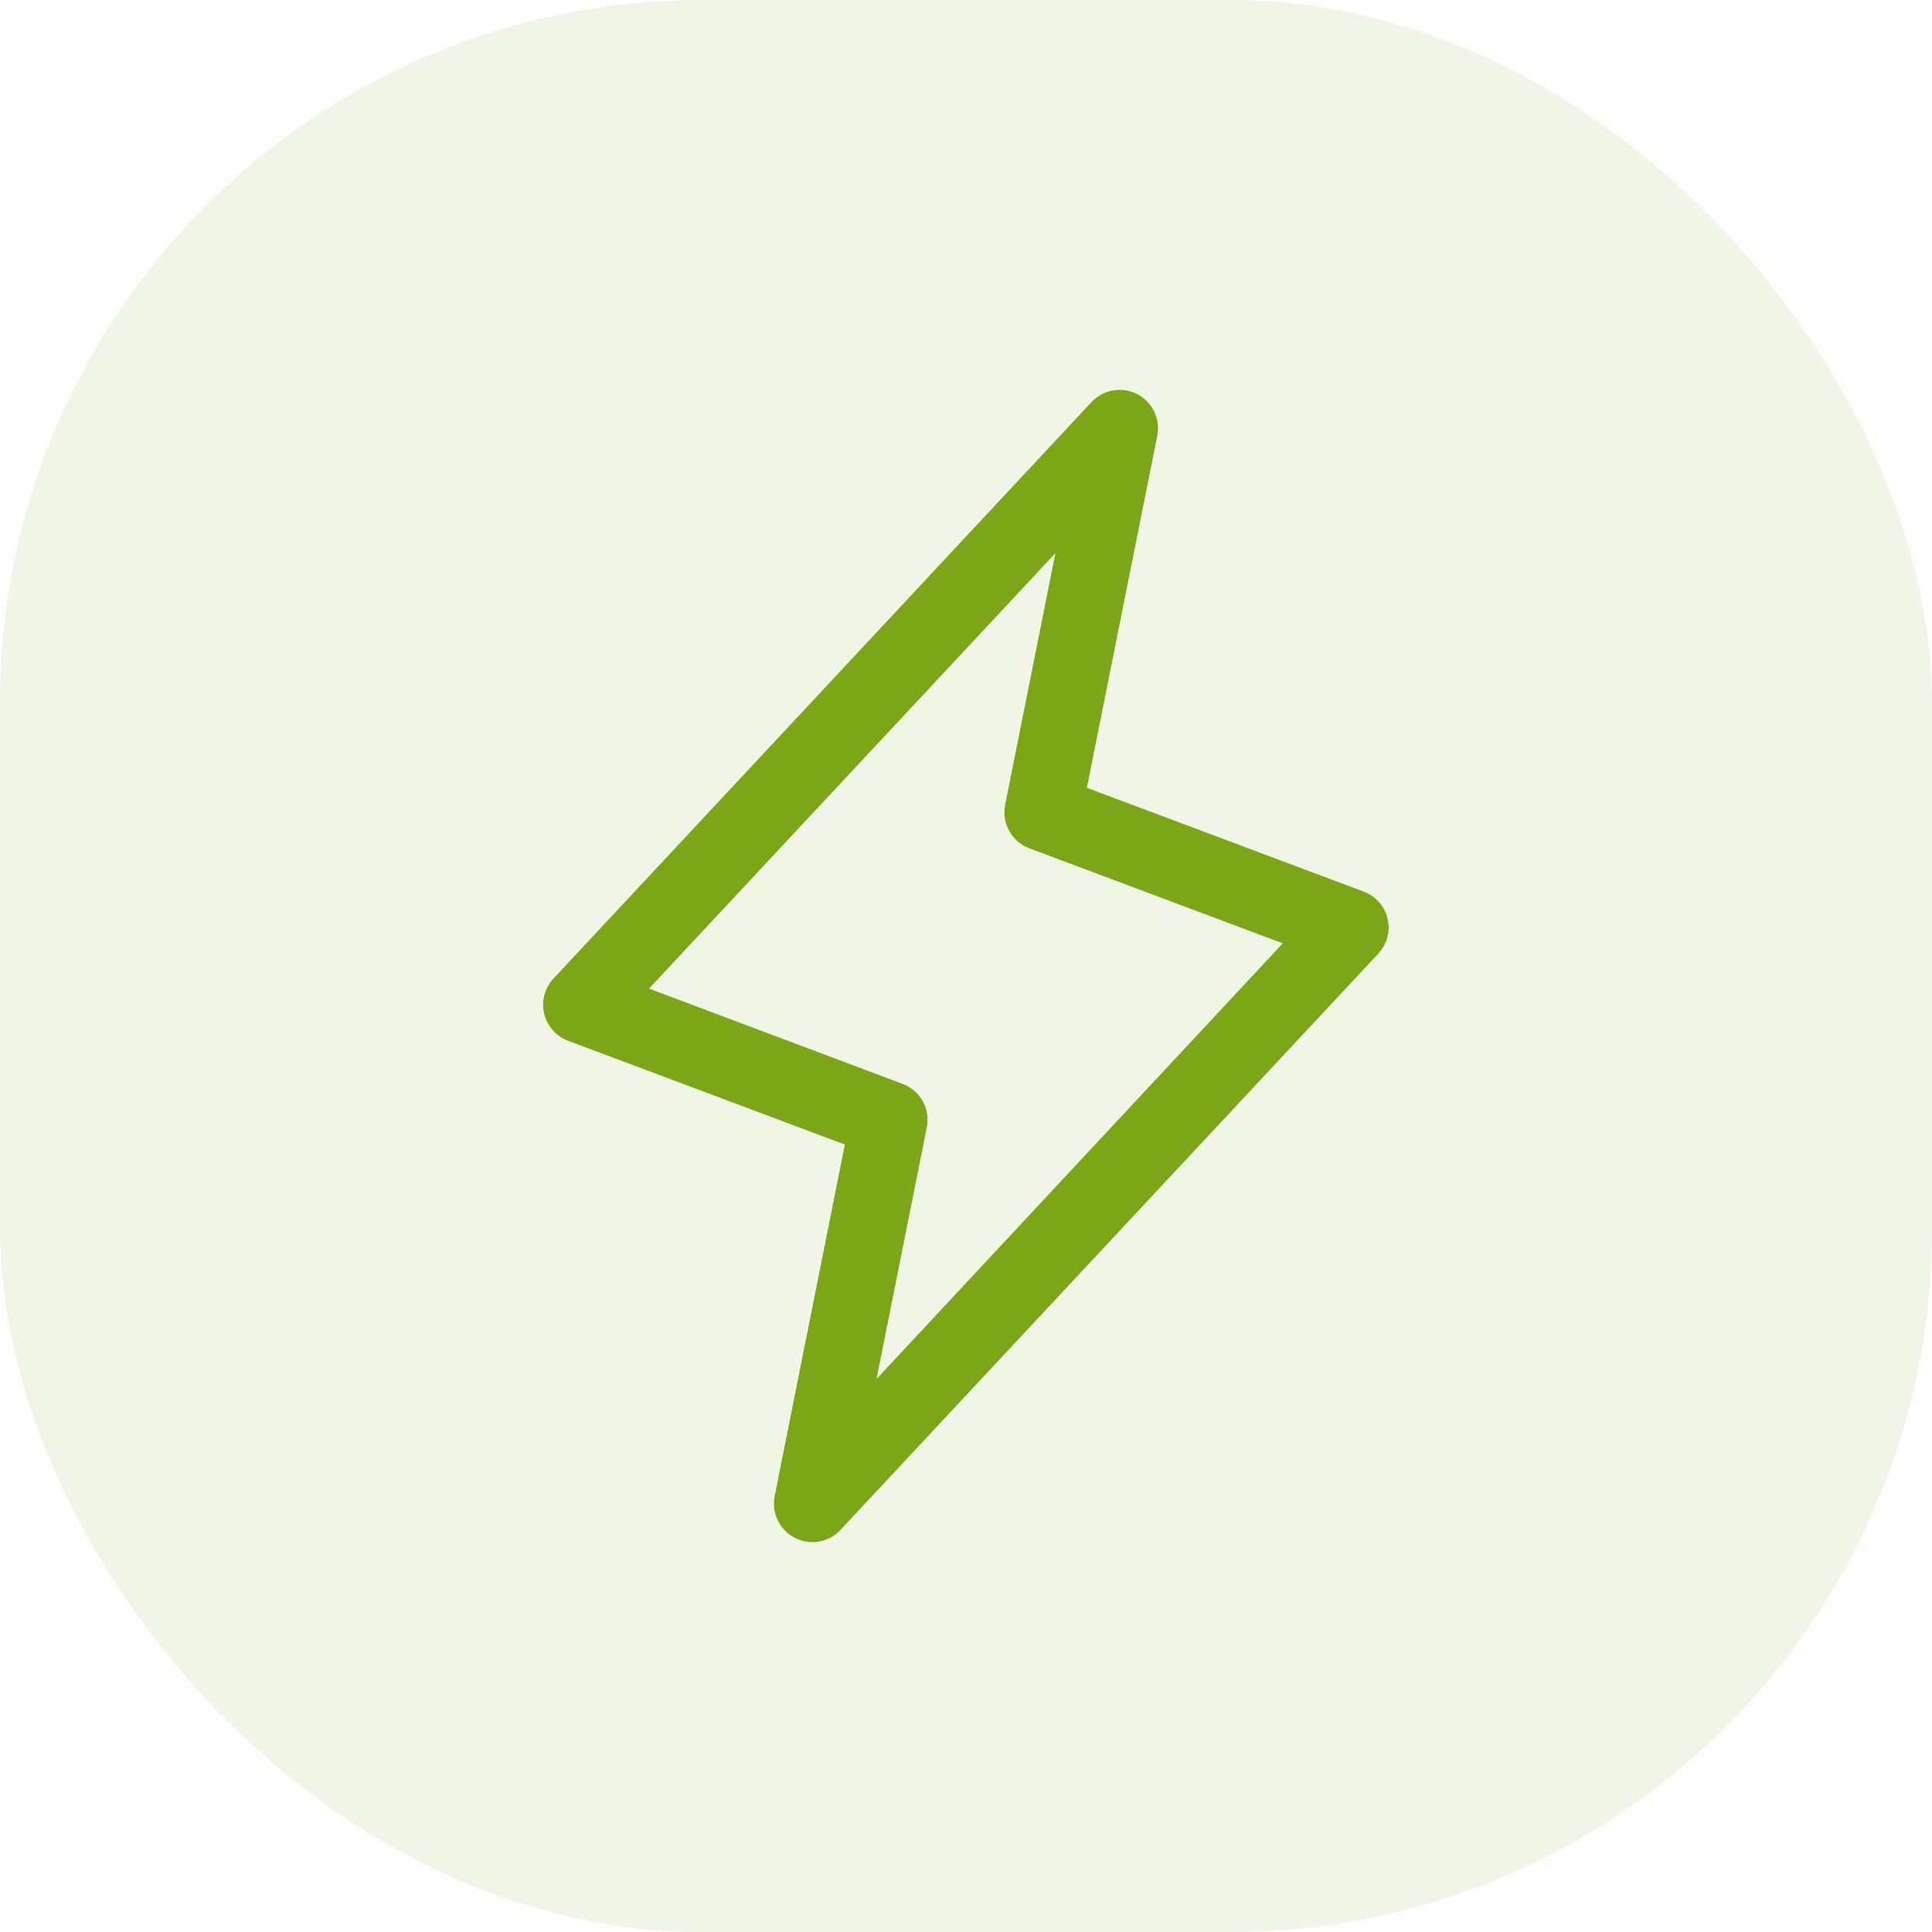
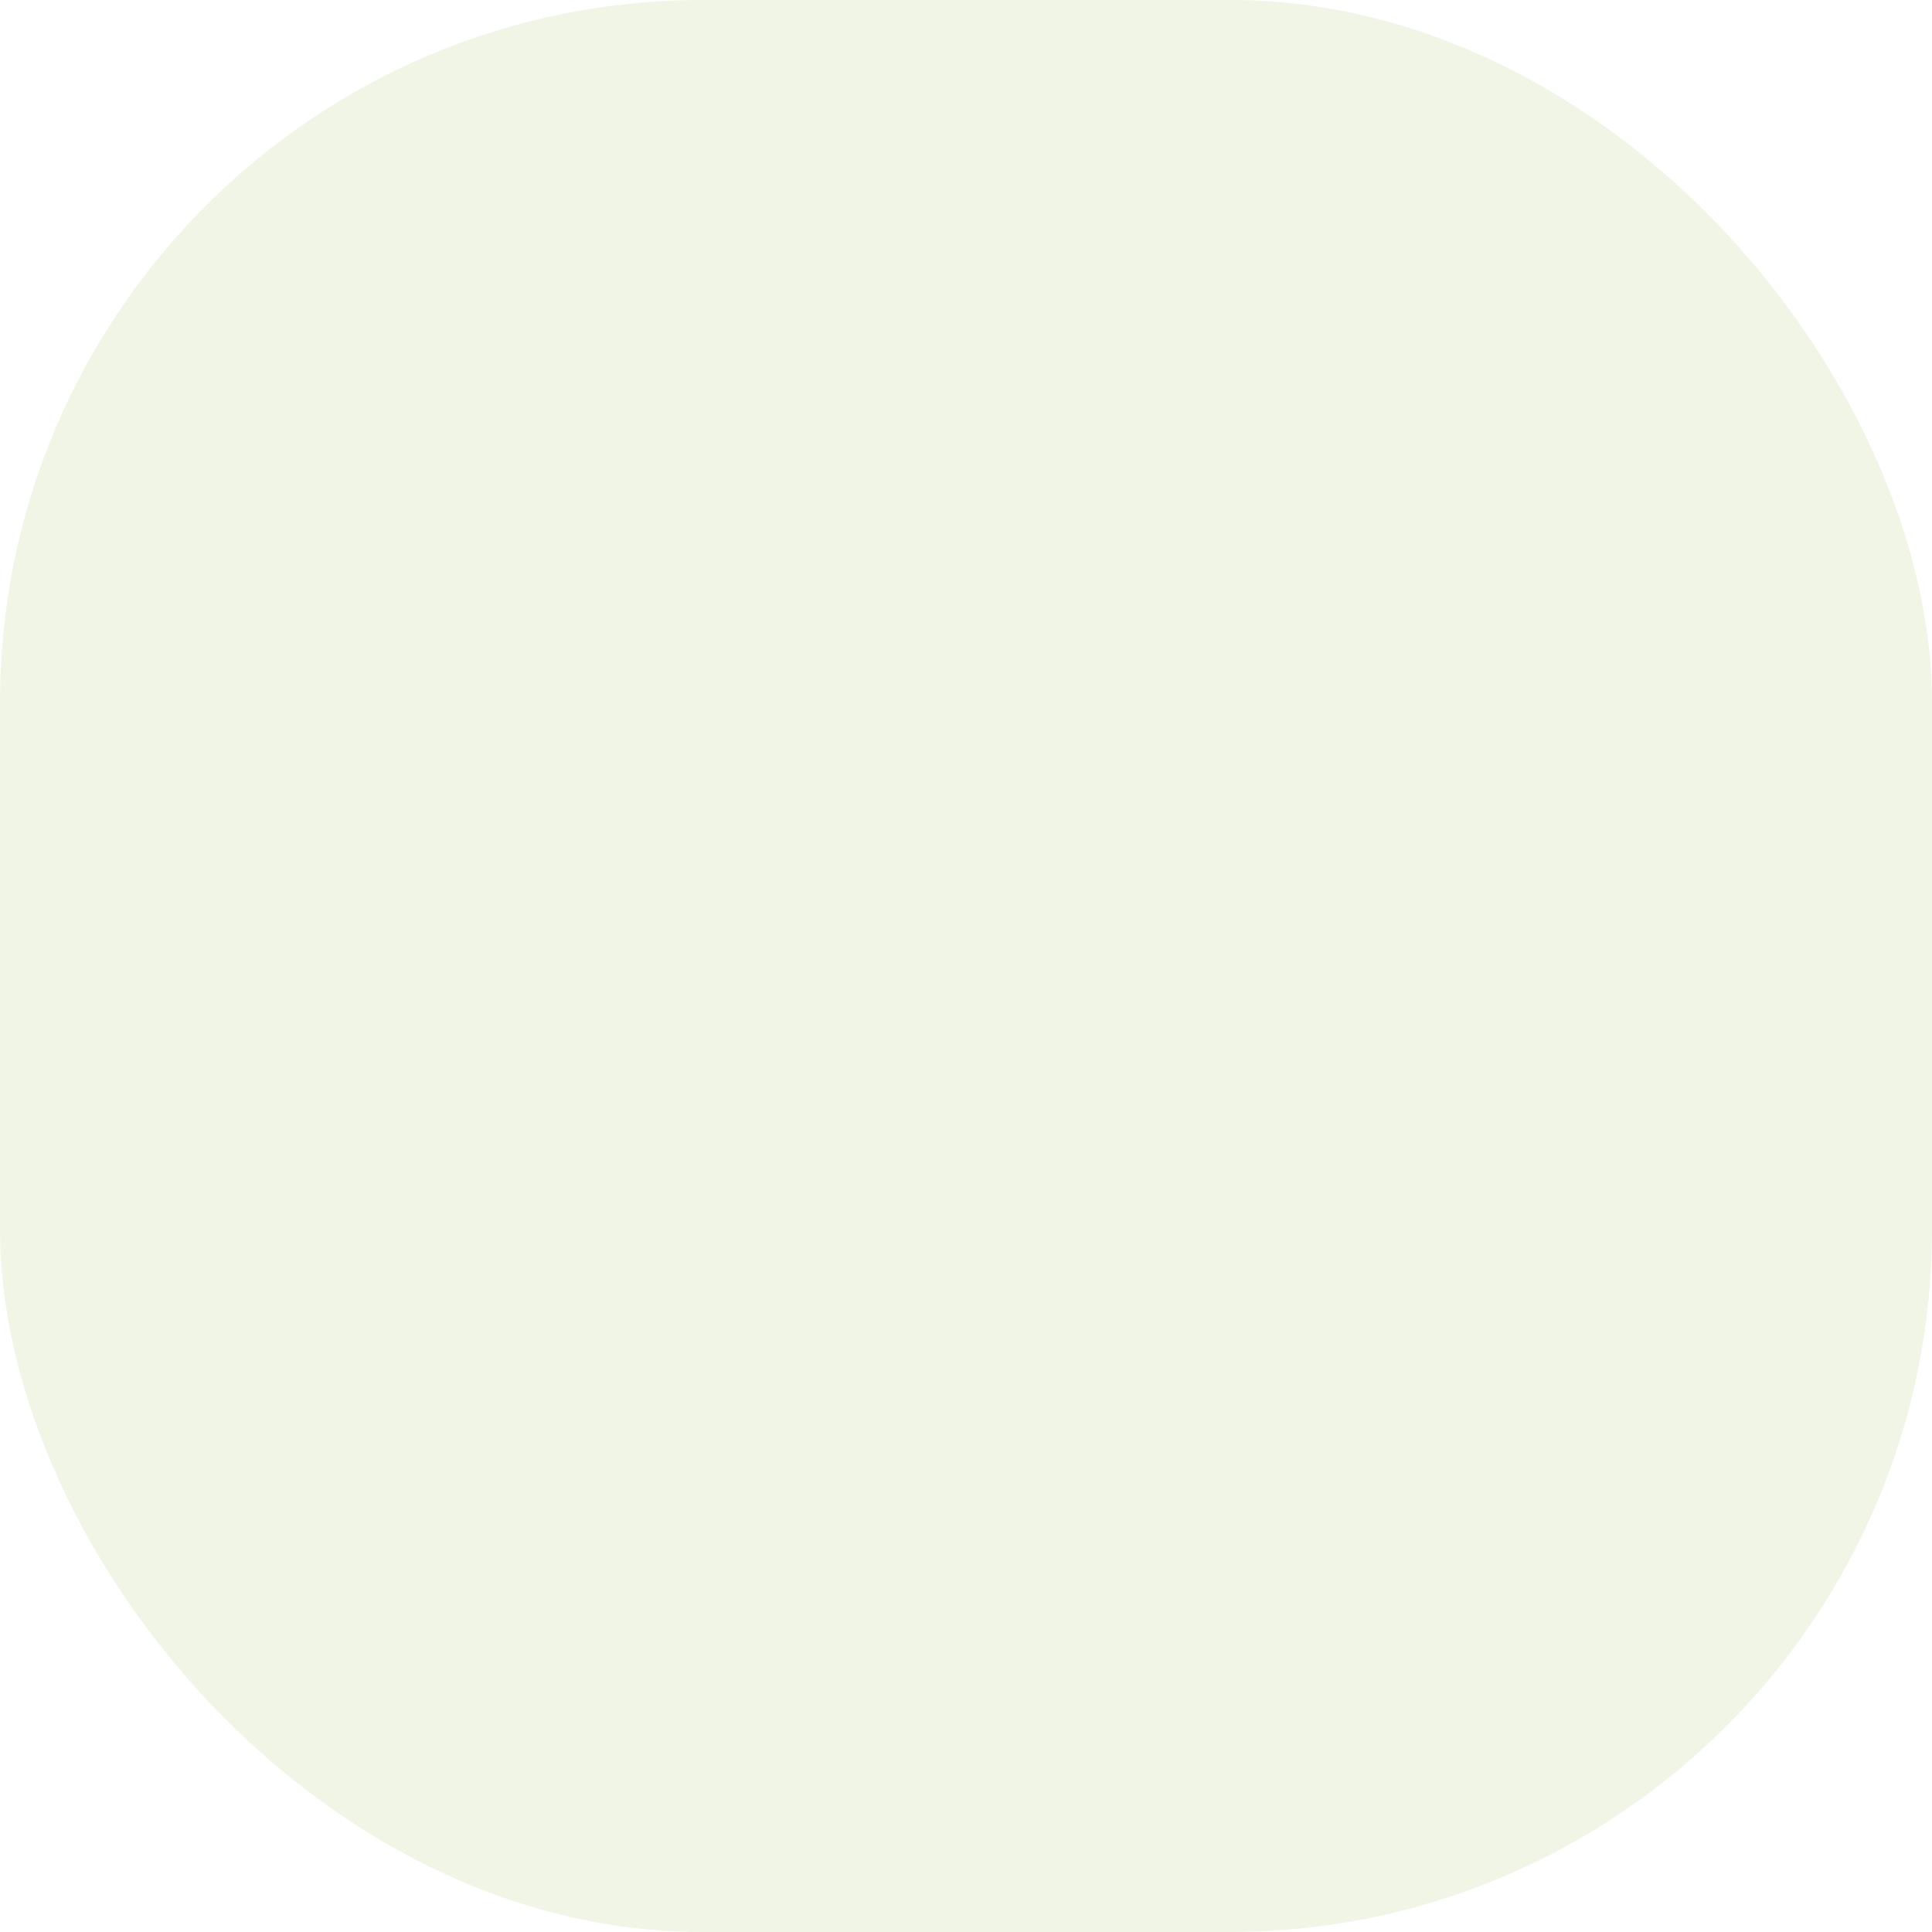
<svg xmlns="http://www.w3.org/2000/svg" width="40" height="40" viewBox="0 0 40 40" fill="none">
  <rect width="40" height="40" rx="14.546" fill="#7BA717" fill-opacity="0.11" />
-   <path d="M28.729 19.022C28.699 18.895 28.638 18.777 28.551 18.678C28.464 18.58 28.355 18.505 28.232 18.459L22.503 16.311L23.961 9.019C23.994 8.85 23.971 8.674 23.896 8.519C23.82 8.364 23.696 8.238 23.543 8.159C23.389 8.08 23.214 8.054 23.044 8.084C22.874 8.113 22.718 8.197 22.6 8.323L11.464 20.255C11.373 20.351 11.308 20.467 11.273 20.593C11.239 20.72 11.236 20.854 11.265 20.982C11.295 21.11 11.356 21.228 11.443 21.327C11.529 21.426 11.639 21.502 11.762 21.548L17.492 23.697L16.038 30.98C16.005 31.149 16.028 31.325 16.104 31.48C16.18 31.635 16.303 31.762 16.457 31.84C16.611 31.919 16.786 31.945 16.956 31.916C17.126 31.886 17.282 31.802 17.4 31.676L28.536 19.744C28.625 19.649 28.689 19.533 28.723 19.407C28.756 19.281 28.758 19.149 28.729 19.022ZM18.147 28.551L19.188 23.343C19.226 23.158 19.196 22.966 19.105 22.801C19.014 22.636 18.867 22.509 18.691 22.442L13.437 20.468L21.851 11.453L20.811 16.662C20.774 16.846 20.803 17.038 20.895 17.203C20.985 17.368 21.132 17.496 21.308 17.562L26.558 19.531L18.147 28.551Z" fill="#7BA717" />
</svg>